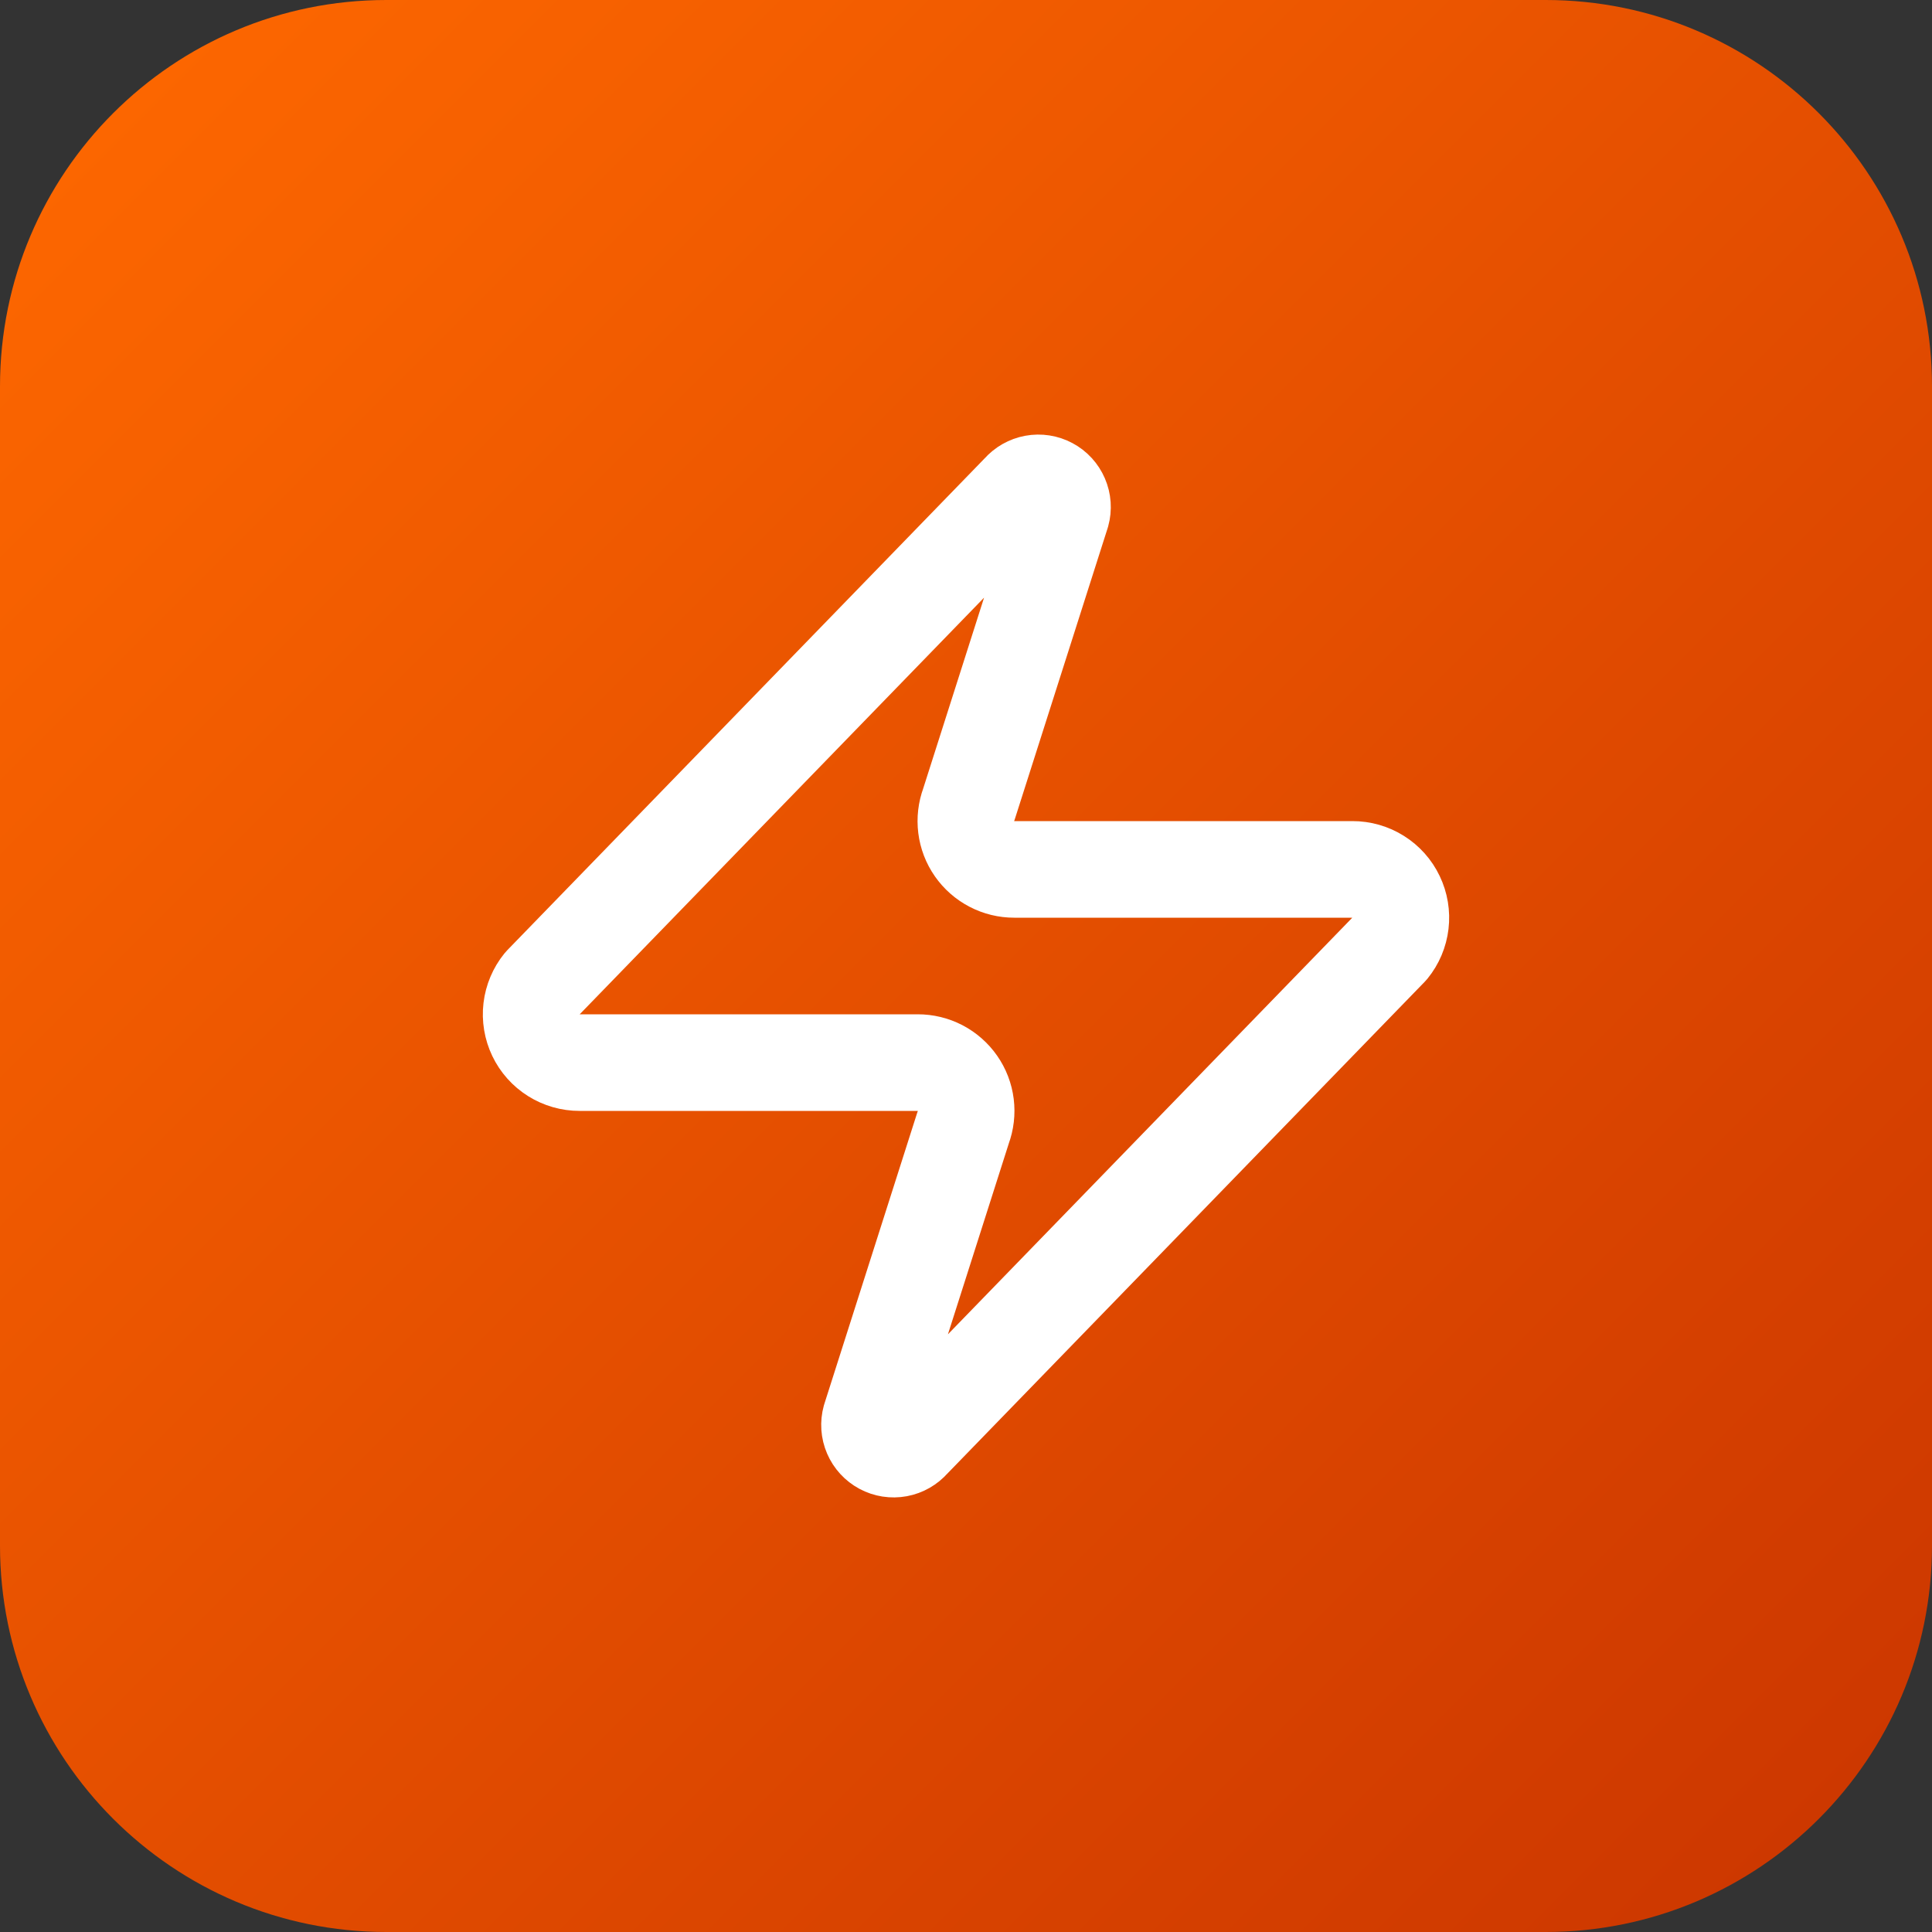
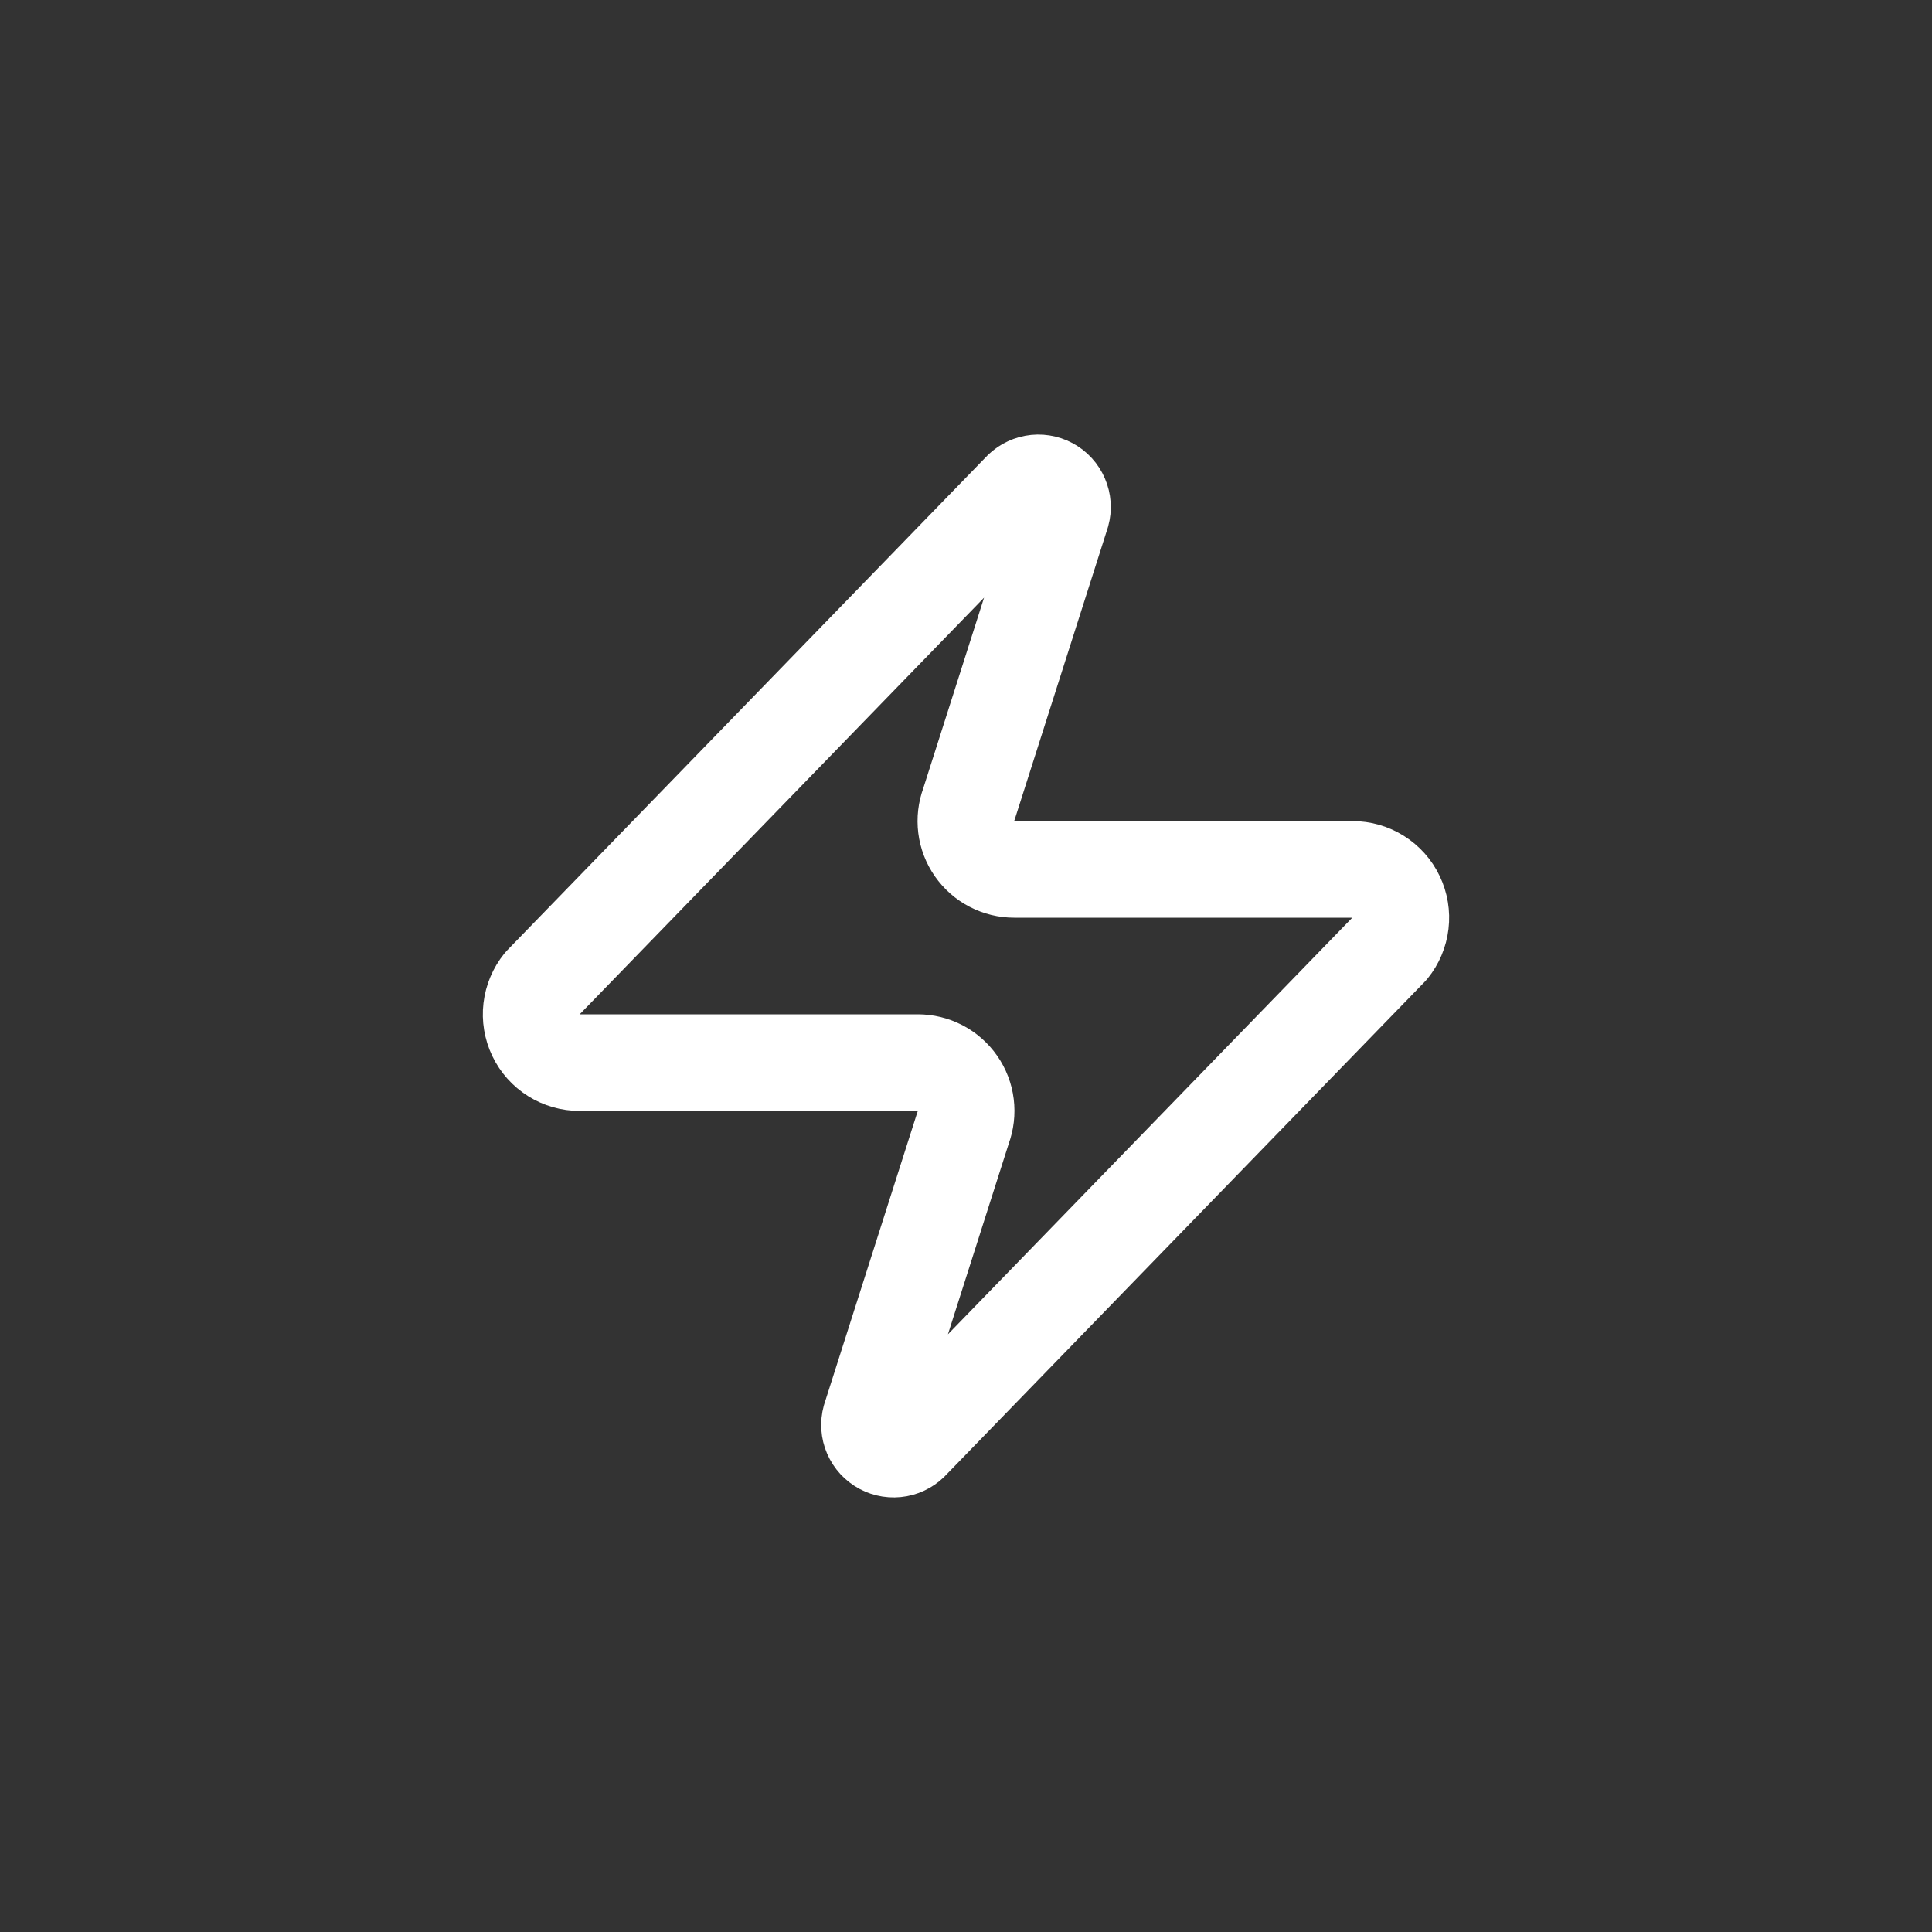
<svg xmlns="http://www.w3.org/2000/svg" width="70" height="70" viewBox="0 0 70 70" fill="none">
  <rect x="0" y="0" width="70" height="70" fill="#333333" stroke="none" />
-   <path d="M0 14C0 6.268 6.268 0 14 0H56C63.732 0 70 6.268 70 14V56C70 63.732 63.732 70 56 70H14C6.268 70 0 63.732 0 56V14Z" fill="url(#paint0_linear_1_1864)" />
  <path d="M21 38.5C20.669 38.501 20.344 38.408 20.064 38.232C19.783 38.056 19.558 37.804 19.415 37.505C19.273 37.207 19.217 36.873 19.256 36.545C19.295 36.216 19.426 35.905 19.635 35.647L36.96 17.797C37.09 17.647 37.267 17.546 37.462 17.51C37.657 17.474 37.859 17.505 38.034 17.599C38.209 17.692 38.347 17.843 38.425 18.025C38.504 18.207 38.518 18.411 38.465 18.602L35.105 29.137C35.006 29.403 34.973 29.688 35.008 29.969C35.043 30.25 35.146 30.518 35.308 30.75C35.47 30.982 35.686 31.172 35.937 31.302C36.188 31.433 36.467 31.501 36.75 31.5H49C49.331 31.499 49.656 31.592 49.936 31.768C50.217 31.944 50.442 32.196 50.584 32.495C50.727 32.793 50.783 33.126 50.744 33.455C50.705 33.784 50.574 34.095 50.365 34.352L33.04 52.202C32.91 52.352 32.733 52.454 32.538 52.49C32.343 52.526 32.141 52.495 31.966 52.401C31.791 52.307 31.653 52.157 31.575 51.975C31.496 51.792 31.482 51.589 31.535 51.397L34.895 40.862C34.994 40.597 35.027 40.312 34.992 40.031C34.957 39.75 34.854 39.482 34.692 39.25C34.53 39.018 34.314 38.828 34.063 38.697C33.812 38.567 33.533 38.499 33.25 38.5H21Z" stroke="white" stroke-width="3.5" stroke-linecap="round" stroke-linejoin="round" />
  <defs>
    <linearGradient id="paint0_linear_1_1864" x1="0" y1="0" x2="70" y2="70" gradientUnits="userSpaceOnUse">
      <stop stop-color="#FF6900" />
      <stop offset="1" stop-color="#CA3500" />
    </linearGradient>
  </defs>
</svg>